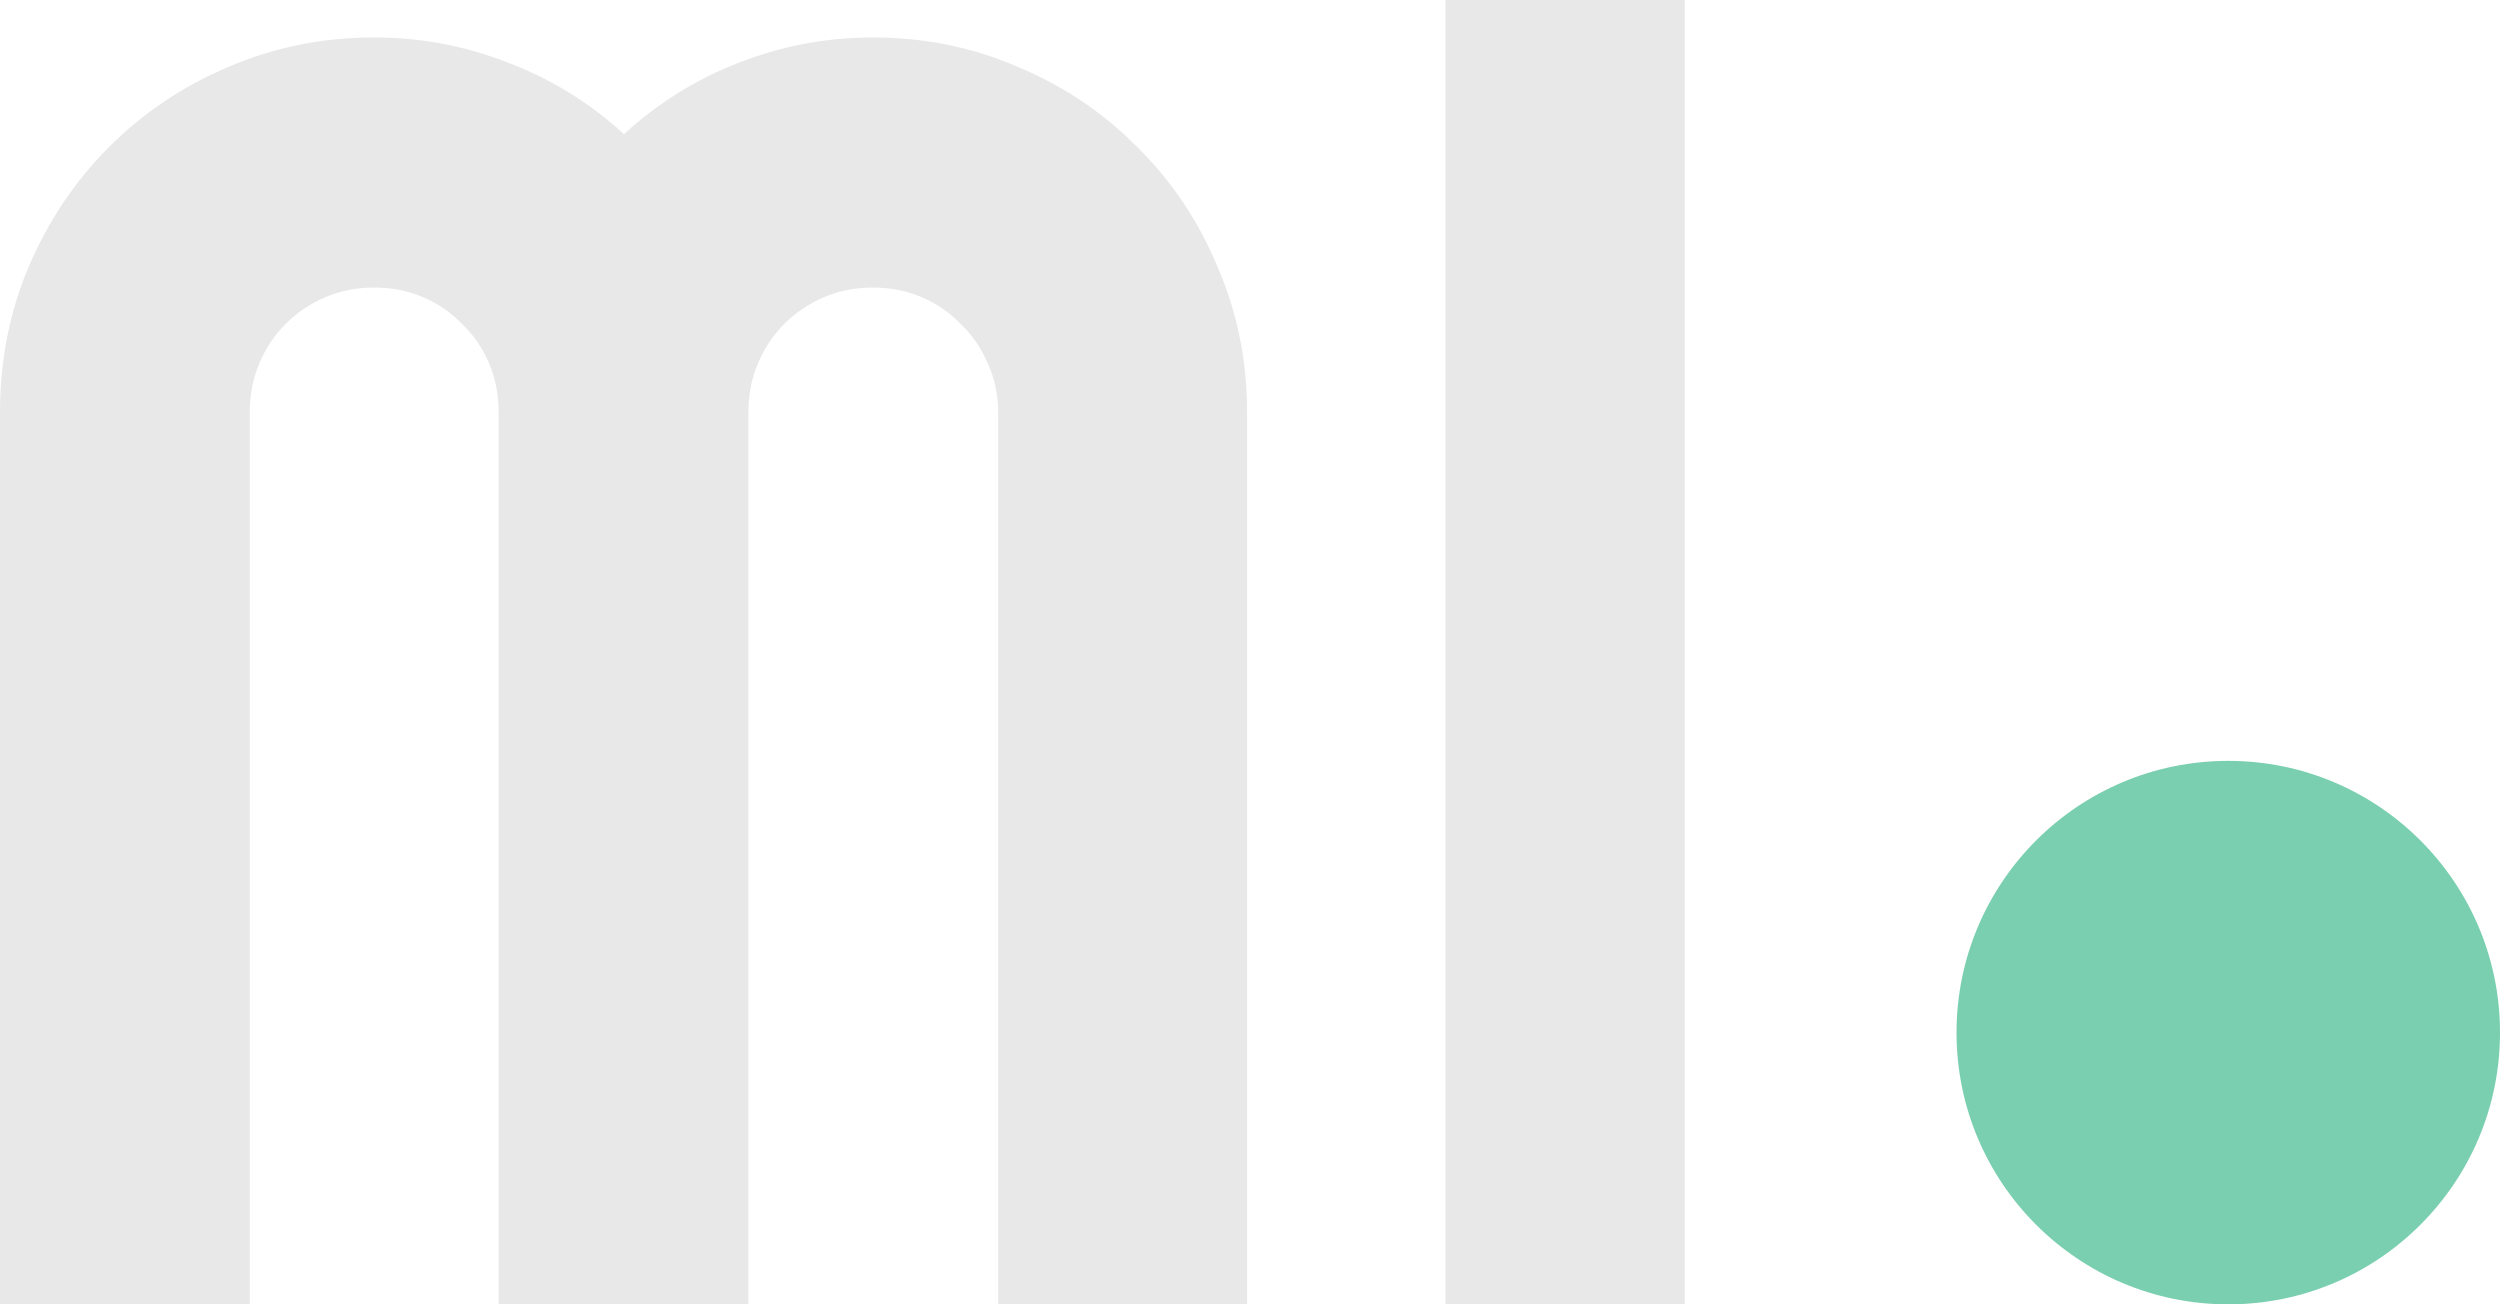
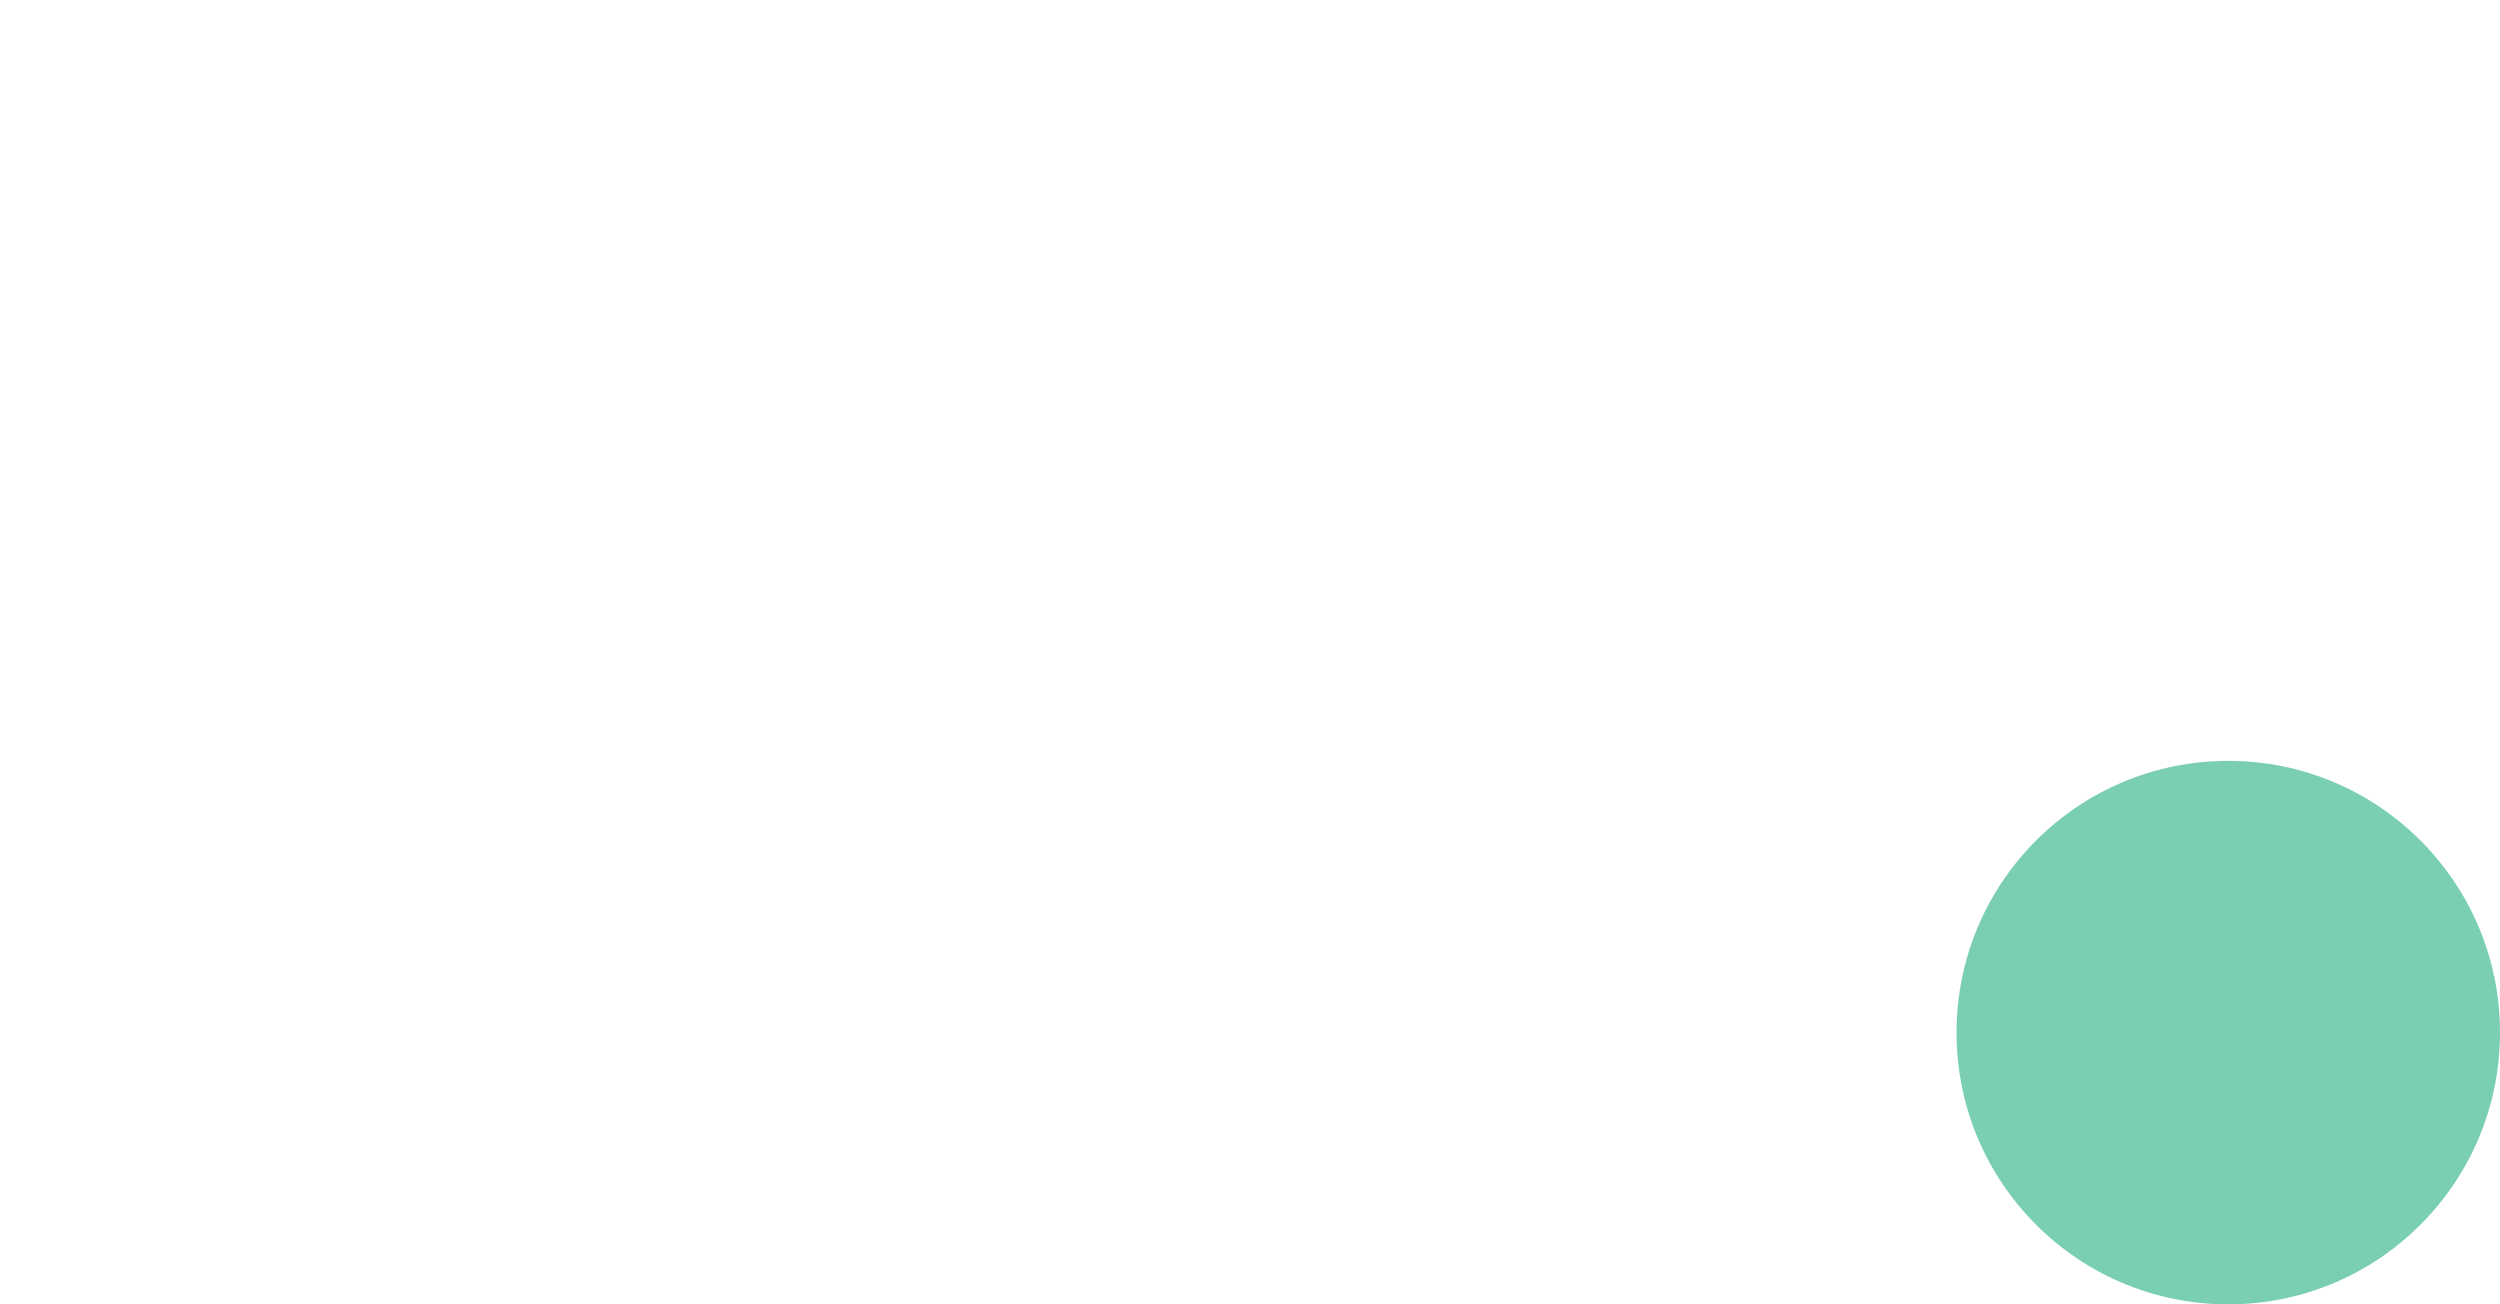
<svg xmlns="http://www.w3.org/2000/svg" width="46" height="24" viewBox="0 0 46 24" fill="none">
-   <path d="M22.946 24H18.366V7.583C18.366 7.263 18.302 6.963 18.174 6.685C18.057 6.407 17.891 6.167 17.678 5.964C17.475 5.75 17.235 5.585 16.957 5.467C16.68 5.349 16.381 5.291 16.06 5.291C15.74 5.291 15.441 5.349 15.164 5.467C14.886 5.585 14.641 5.75 14.427 5.964C14.224 6.167 14.064 6.407 13.947 6.685C13.829 6.963 13.771 7.263 13.771 7.583V24H9.175V7.583C9.175 7.263 9.116 6.963 8.999 6.685C8.882 6.407 8.716 6.167 8.503 5.964C8.3 5.75 8.06 5.585 7.782 5.467C7.504 5.349 7.206 5.291 6.885 5.291C6.565 5.291 6.266 5.349 5.989 5.467C5.711 5.585 5.466 5.75 5.252 5.964C5.049 6.167 4.889 6.407 4.772 6.685C4.654 6.963 4.596 7.263 4.596 7.583V24H0V7.583C0 6.632 0.176 5.739 0.528 4.906C0.891 4.061 1.382 3.329 2.002 2.709C2.631 2.079 3.363 1.587 4.195 1.234C5.039 0.871 5.935 0.689 6.885 0.689C7.739 0.689 8.561 0.844 9.351 1.154C10.141 1.454 10.851 1.892 11.481 2.469C12.111 1.892 12.815 1.454 13.595 1.154C14.384 0.844 15.206 0.689 16.06 0.689C17.011 0.689 17.902 0.871 18.735 1.234C19.578 1.587 20.309 2.079 20.928 2.709C21.558 3.329 22.049 4.061 22.401 4.906C22.764 5.739 22.946 6.632 22.946 7.583V24Z" fill="#E8E8E8" />
-   <path d="M31 24H26.597V0H31V24Z" fill="#E8E8E8" />
+   <path d="M31 24H26.597V0V24Z" fill="#E8E8E8" />
  <circle cx="41" cy="19" r="5" fill="#7ACFB0" />
</svg>